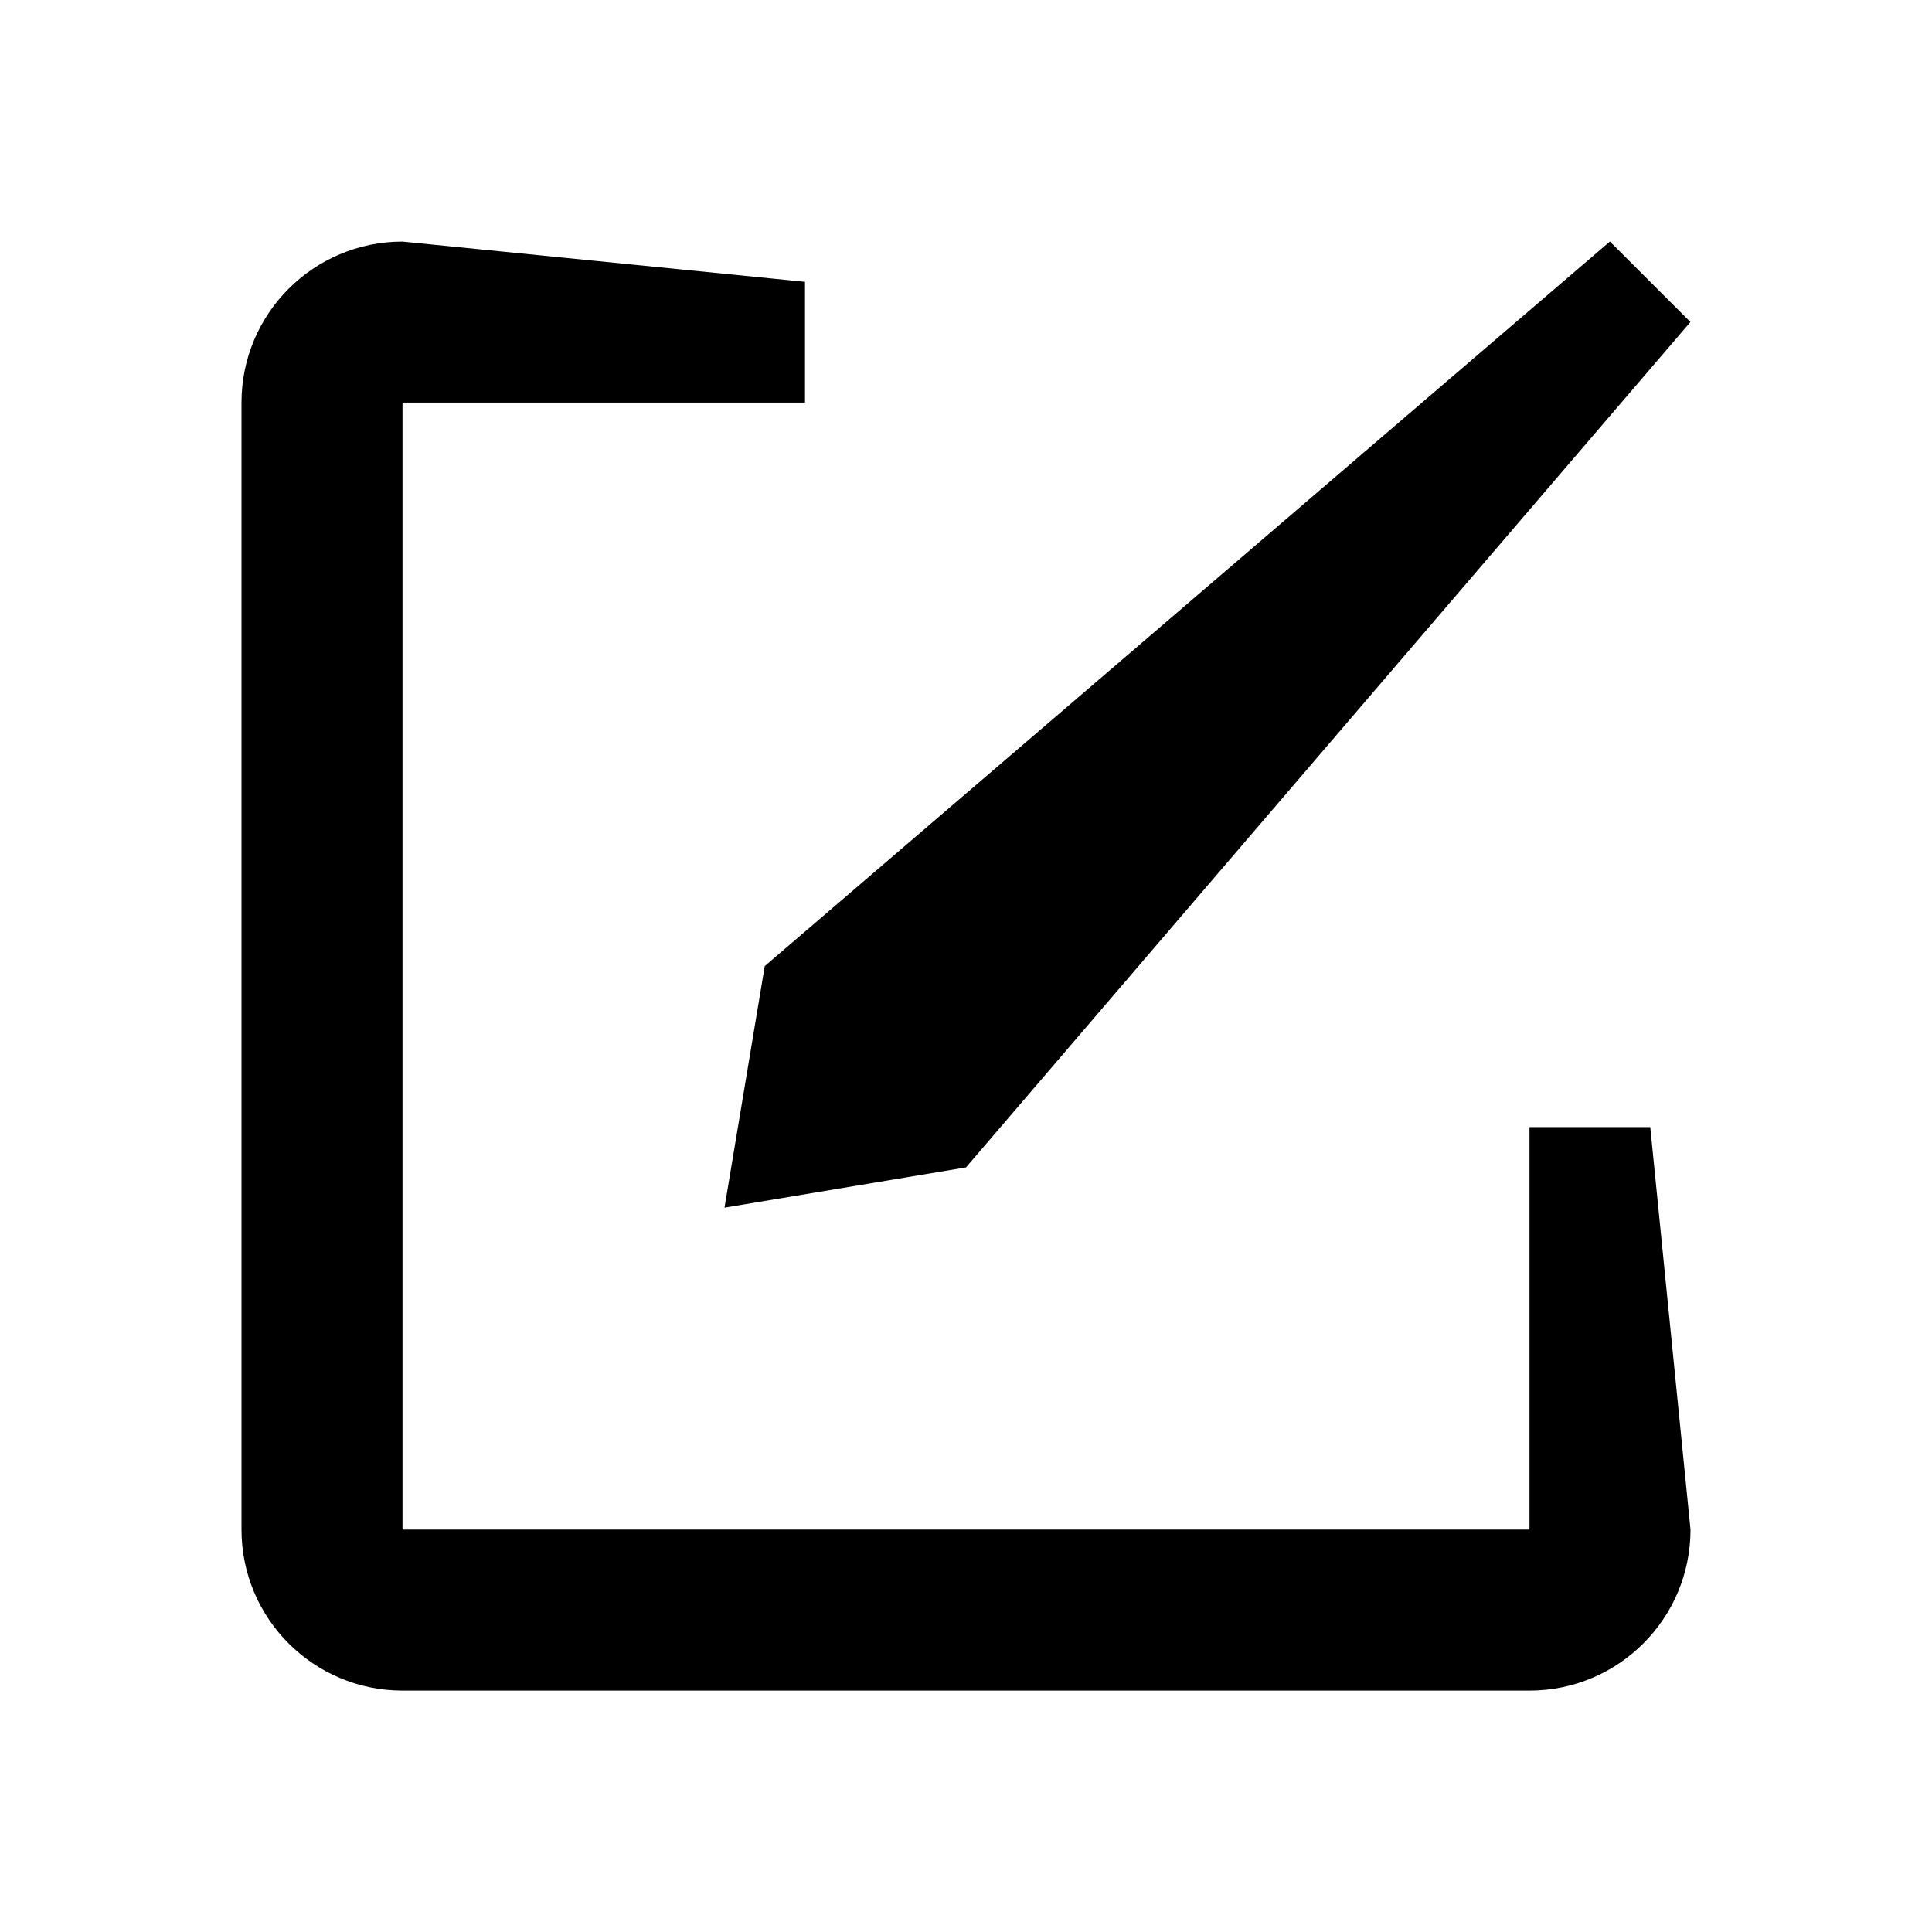
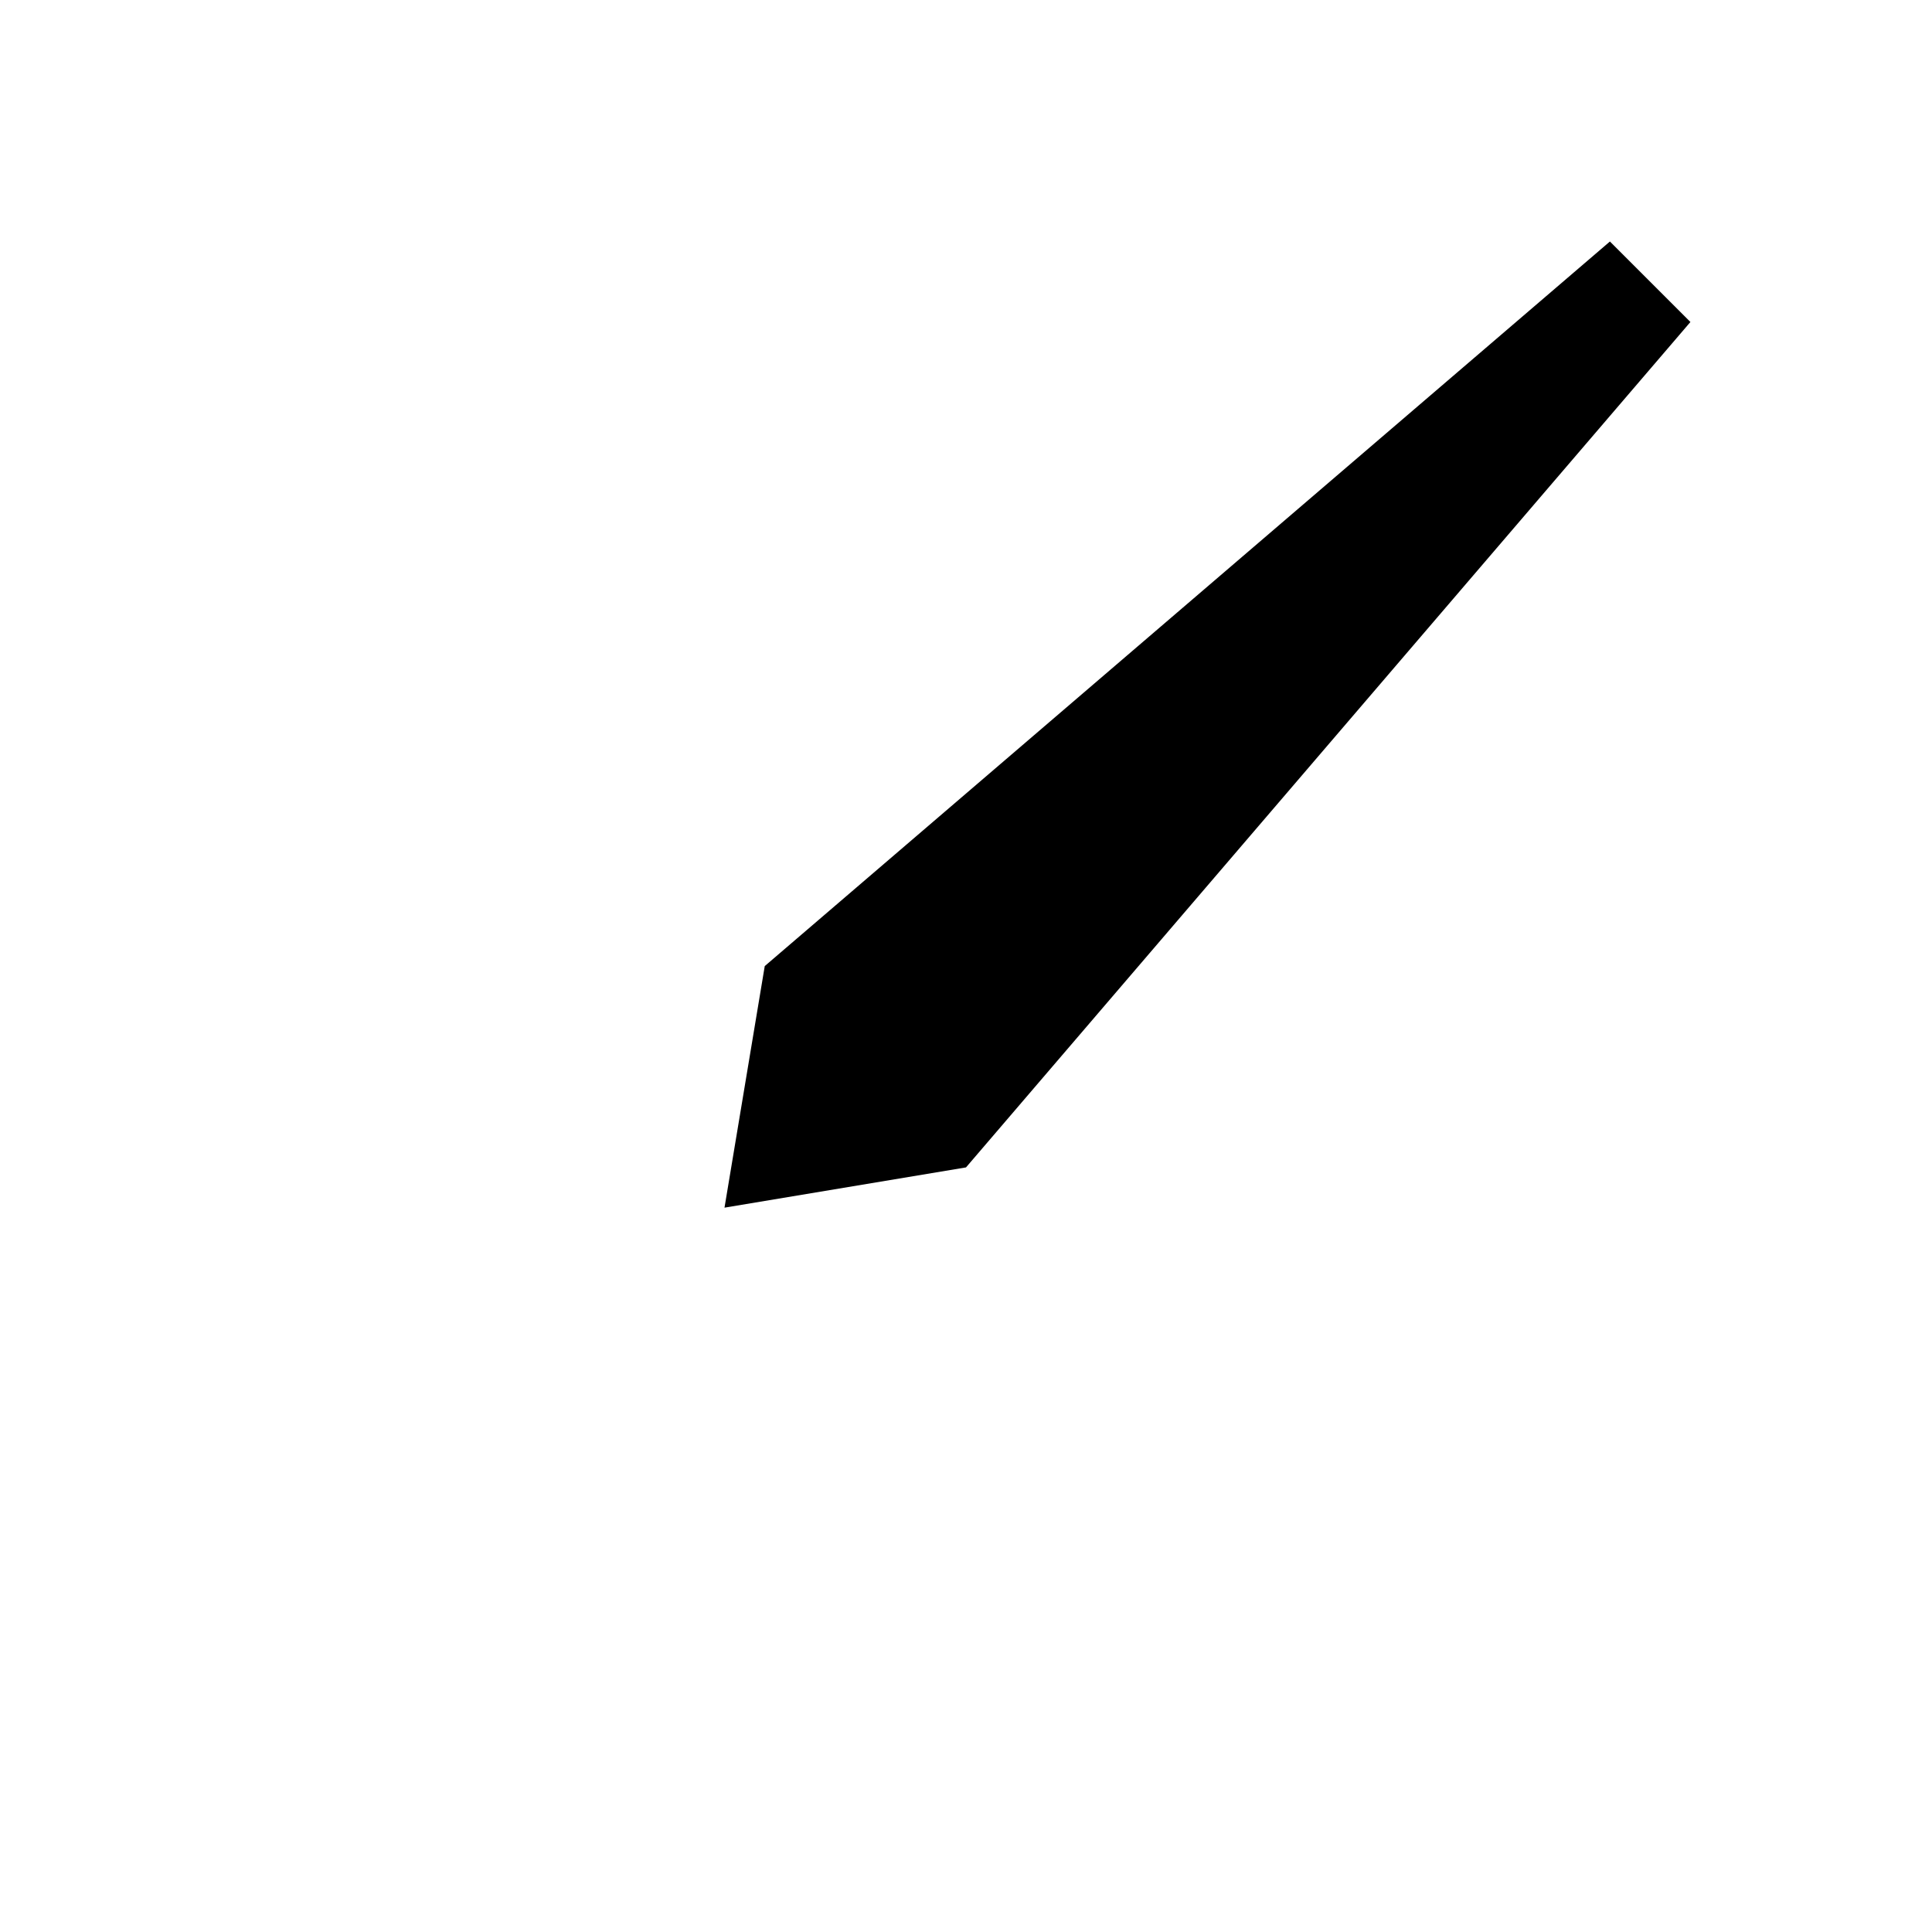
<svg xmlns="http://www.w3.org/2000/svg" width="24" height="24" viewBox="0 0 24 24" fill="none">
  <path d="M19.999 3L9.5 12.001L9 15.002L12 14.502L20.999 4L19.999 3Z" fill="#FF7377" style="fill:#FF7377;fill:color(display-p3 1 0.451 0.467);fill-opacity:1;" />
-   <path d="M5 3.001C3.895 3.001 3 3.897 3 5.001V19.001C3 20.106 3.895 21.001 5 21.001H19C20.105 21.001 21 20.106 21 19.001L20.5 14.001H19L19 19.001H5L5 5.001H10V3.501L5 3.001Z" fill="#FF7377" style="fill:#FF7377;fill:color(display-p3 1 0.451 0.467);fill-opacity:1;" />
</svg>